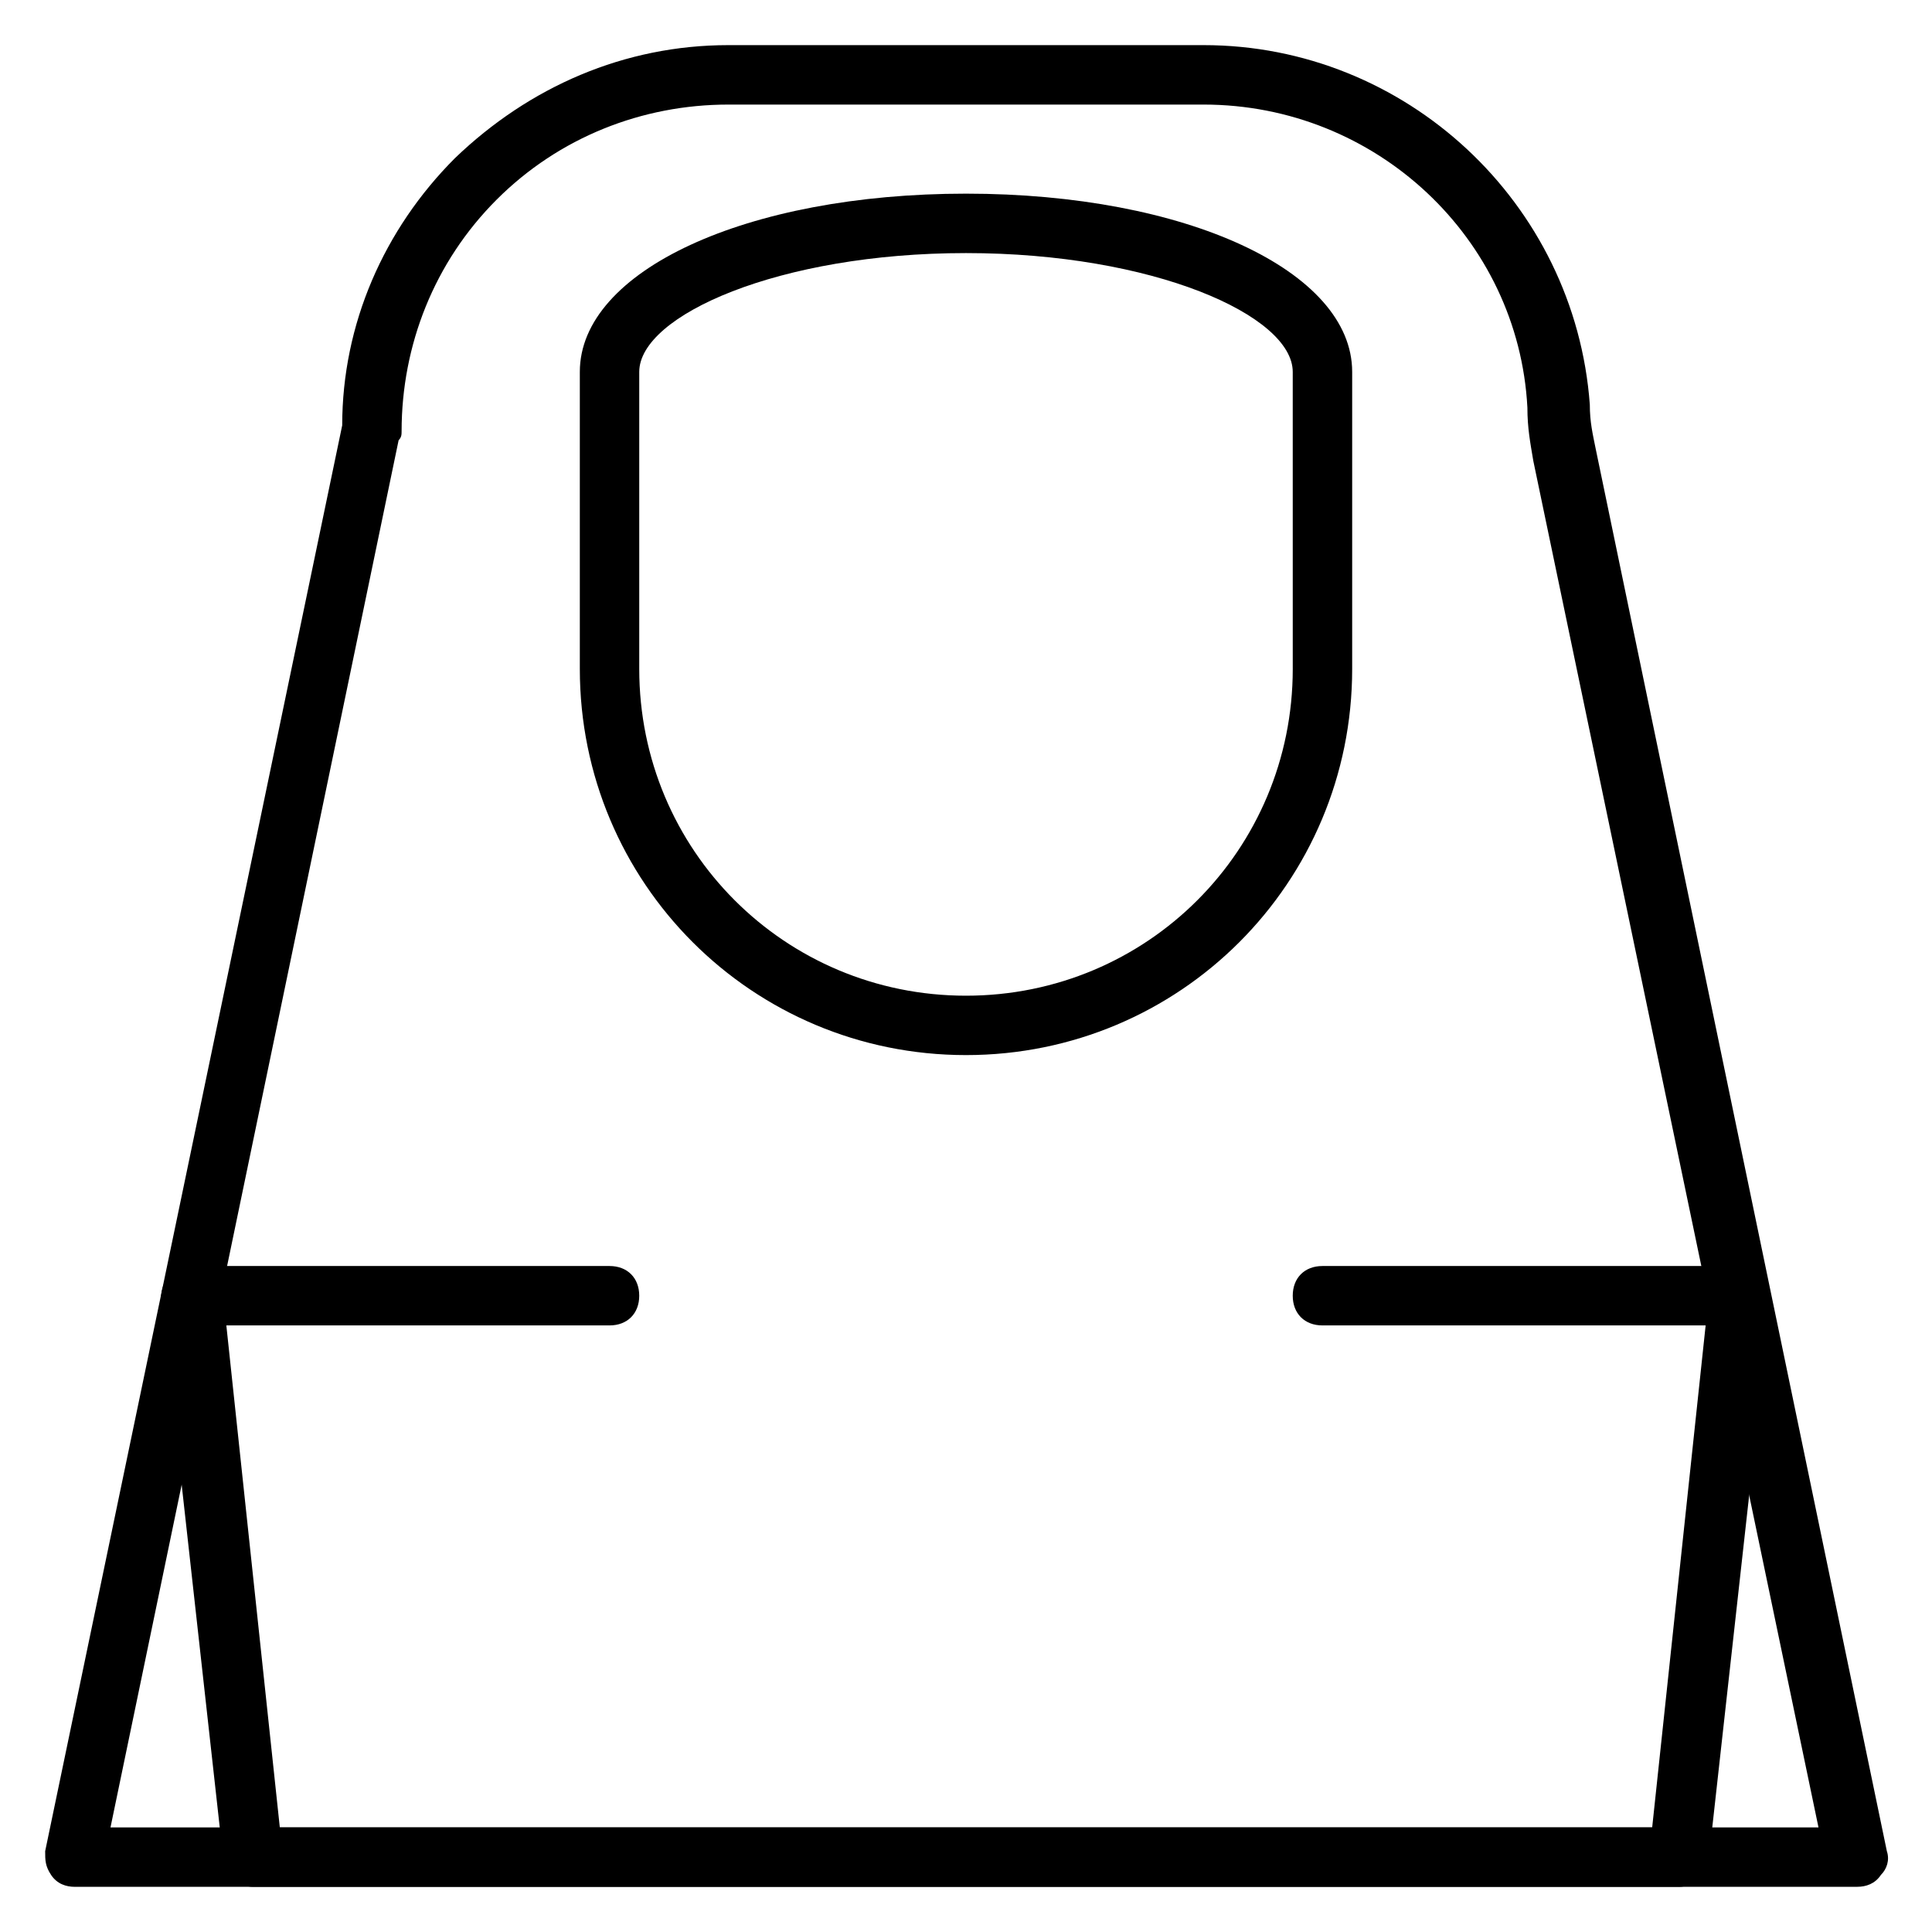
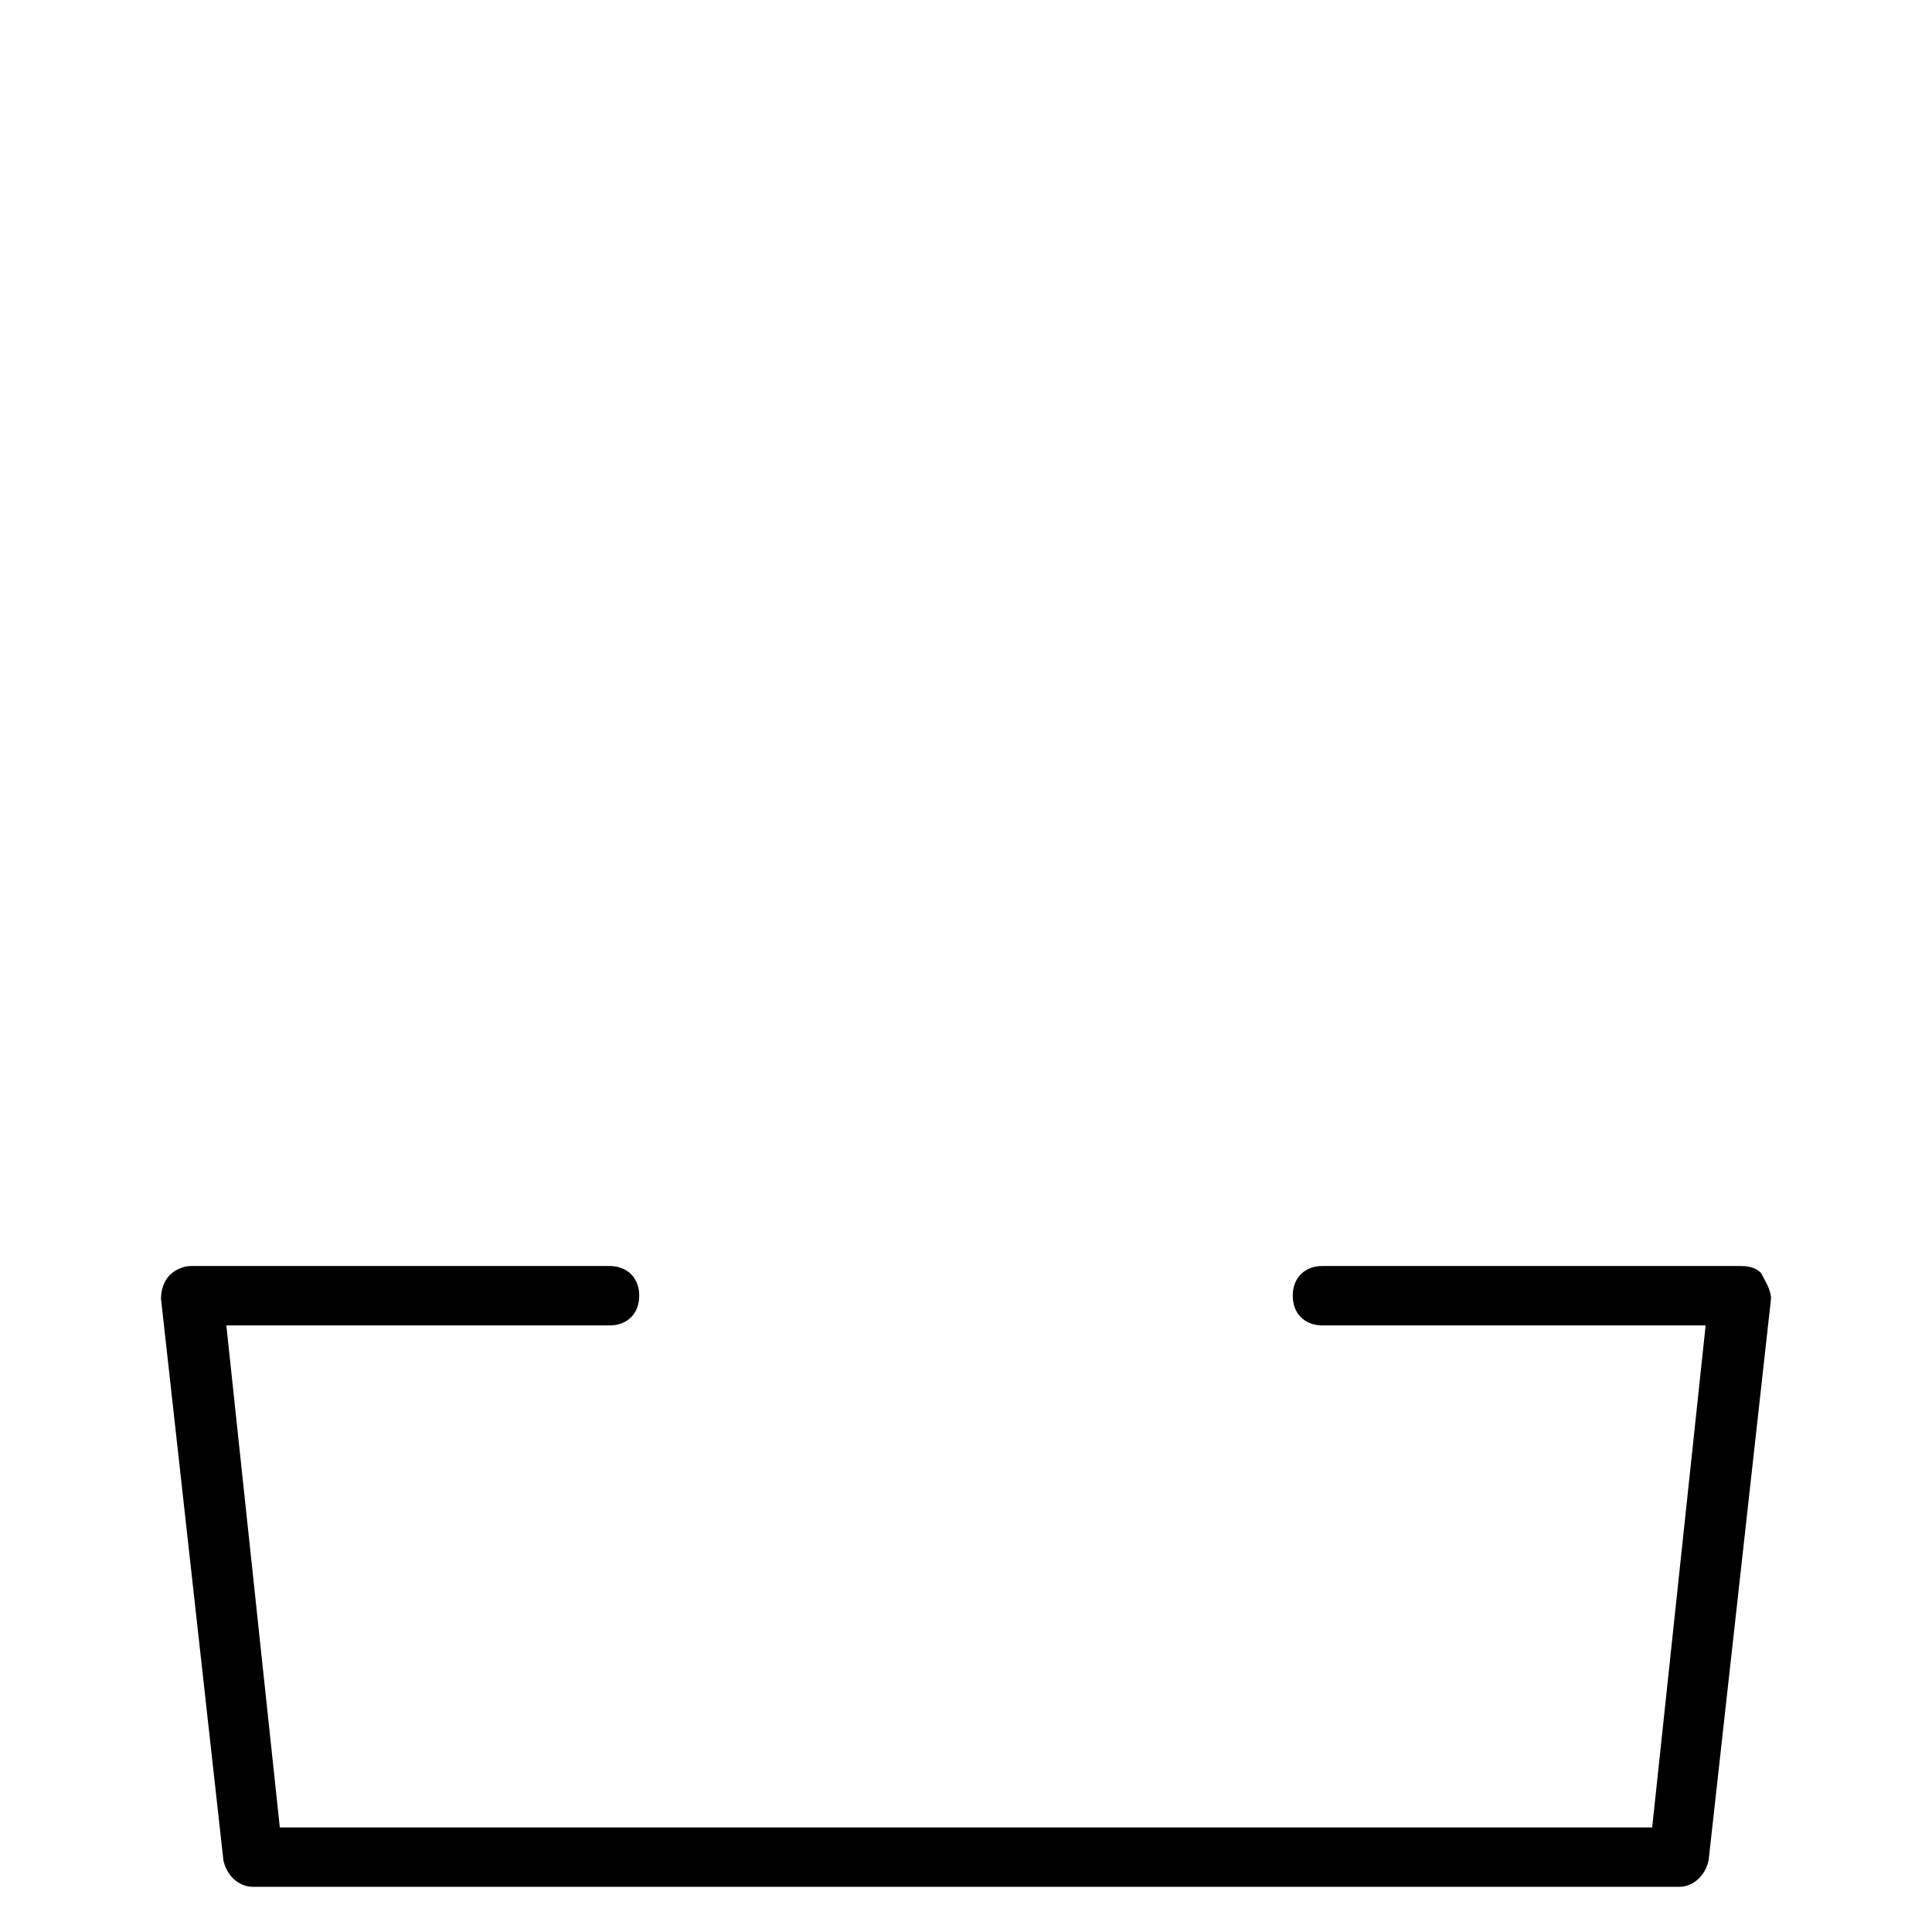
<svg xmlns="http://www.w3.org/2000/svg" fill="#000000" width="800px" height="800px" version="1.1" viewBox="144 144 512 512">
  <g>
-     <path d="m636.16 644.03h-472.32c-2.363 0-4.723-0.789-6.297-3.148-1.574-2.363-1.574-3.938-1.574-6.297l78.719-377.86c0-26.766 11.02-51.957 29.914-70.848 19.684-18.895 44.871-29.918 72.426-29.918h125.95c53.531 0 98.398 41.723 102.34 95.25 0 4.723 0.789 7.871 1.574 11.809l77.145 371.56c0.789 2.363 0 4.723-1.574 6.297-1.574 2.359-3.938 3.148-6.297 3.148zm-462.88-15.742h452.64l-75.57-362.11c-0.789-4.723-1.574-8.66-1.574-14.168-2.363-44.875-40.148-80.297-85.805-80.297h-125.95c-22.828 0-44.871 8.66-61.402 25.191-16.531 16.527-25.191 38.57-25.191 61.398 0 0.789 0 1.574-0.789 2.363z" />
-     <path d="m400 423.61c-56.68 0-102.34-45.656-102.34-102.34v-78.719c0-26.766 44.082-47.23 102.34-47.23s102.34 20.469 102.34 47.23v78.719c0 56.68-45.66 102.34-102.34 102.34zm0-212.54c-49.594 0-86.594 16.531-86.594 31.488v78.719c0 48.02 38.574 86.594 86.594 86.594s86.594-38.574 86.594-86.594l-0.004-78.719c0-14.957-36.996-31.488-86.59-31.488z" />
    <path d="m588.93 644.03h-377.86c-3.938 0-7.086-3.148-7.871-7.086l-16.531-148.78c0-2.363 0.789-4.723 2.363-6.297 1.574-1.574 3.938-2.363 5.512-2.363l110.99 0.004c4.723 0 7.871 3.148 7.871 7.871s-3.148 7.871-7.871 7.871h-101.55l14.172 133.04h363.69l14.168-133.04h-101.55c-4.723 0-7.871-3.148-7.871-7.871s3.148-7.871 7.871-7.871h111c2.363 0 4.723 0.789 5.512 2.363 0.789 1.574 2.363 3.938 2.363 6.297l-16.531 148.78c-0.789 3.938-3.938 7.086-7.875 7.086z" />
  </g>
</svg>